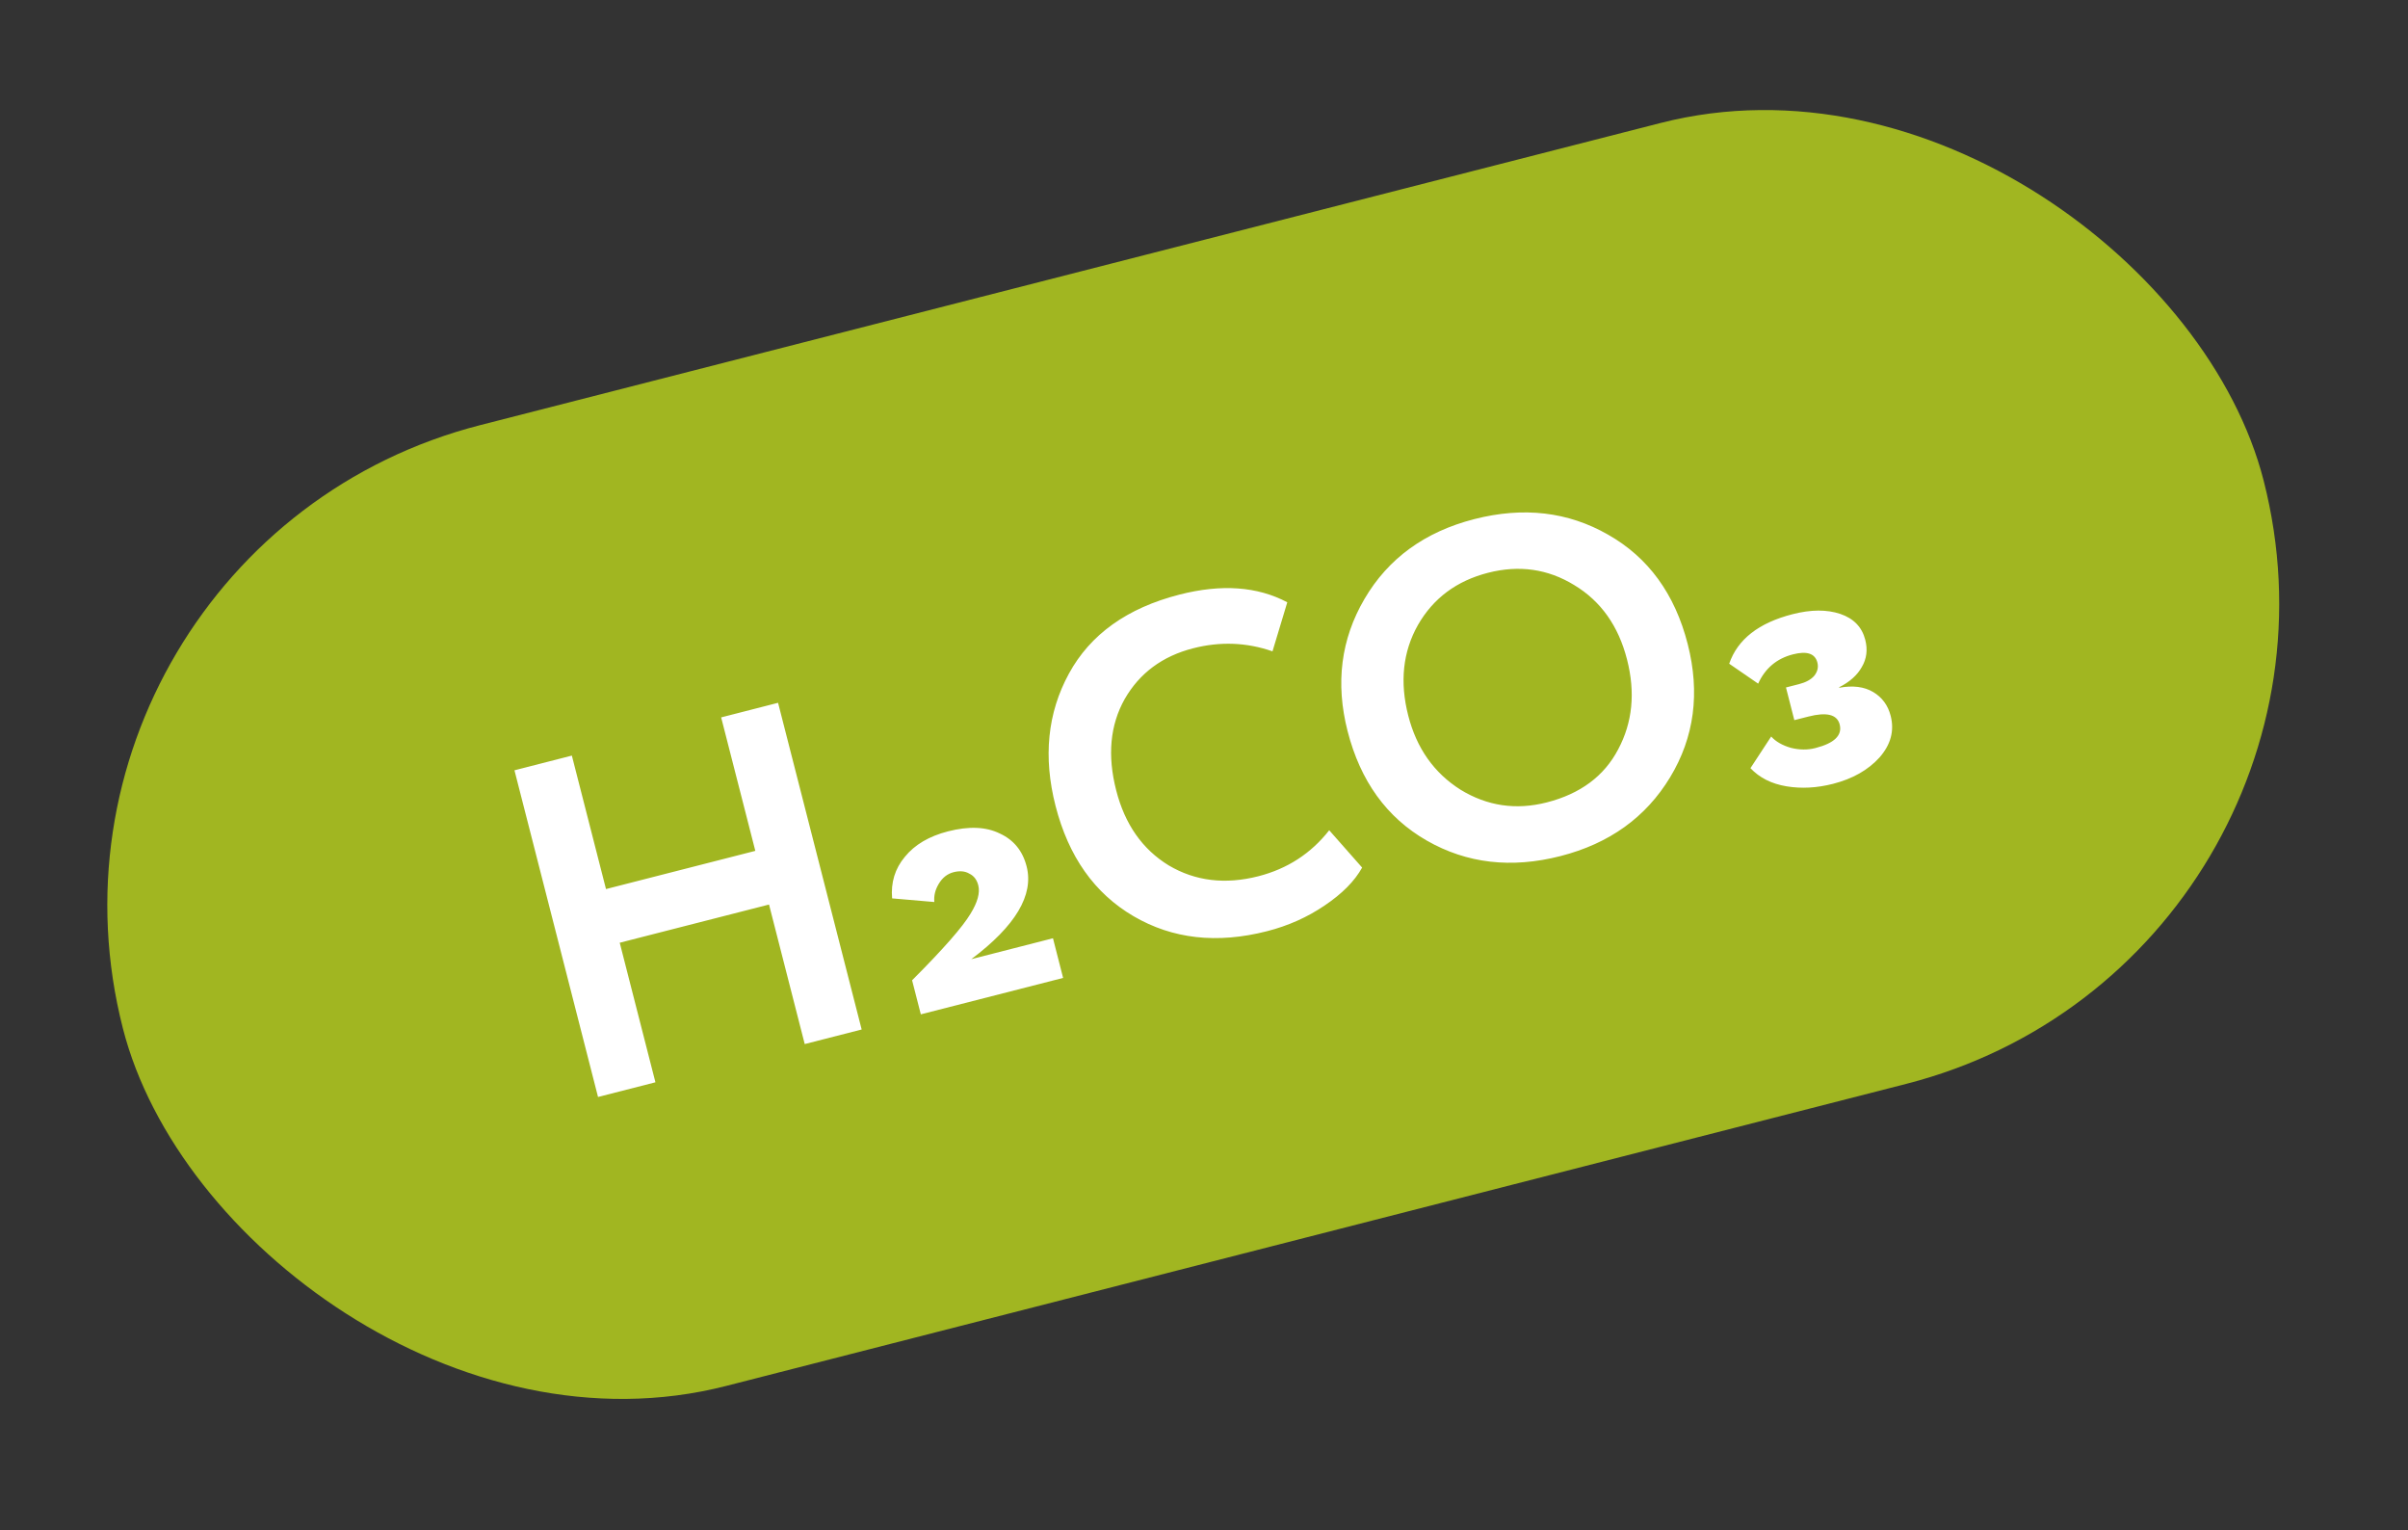
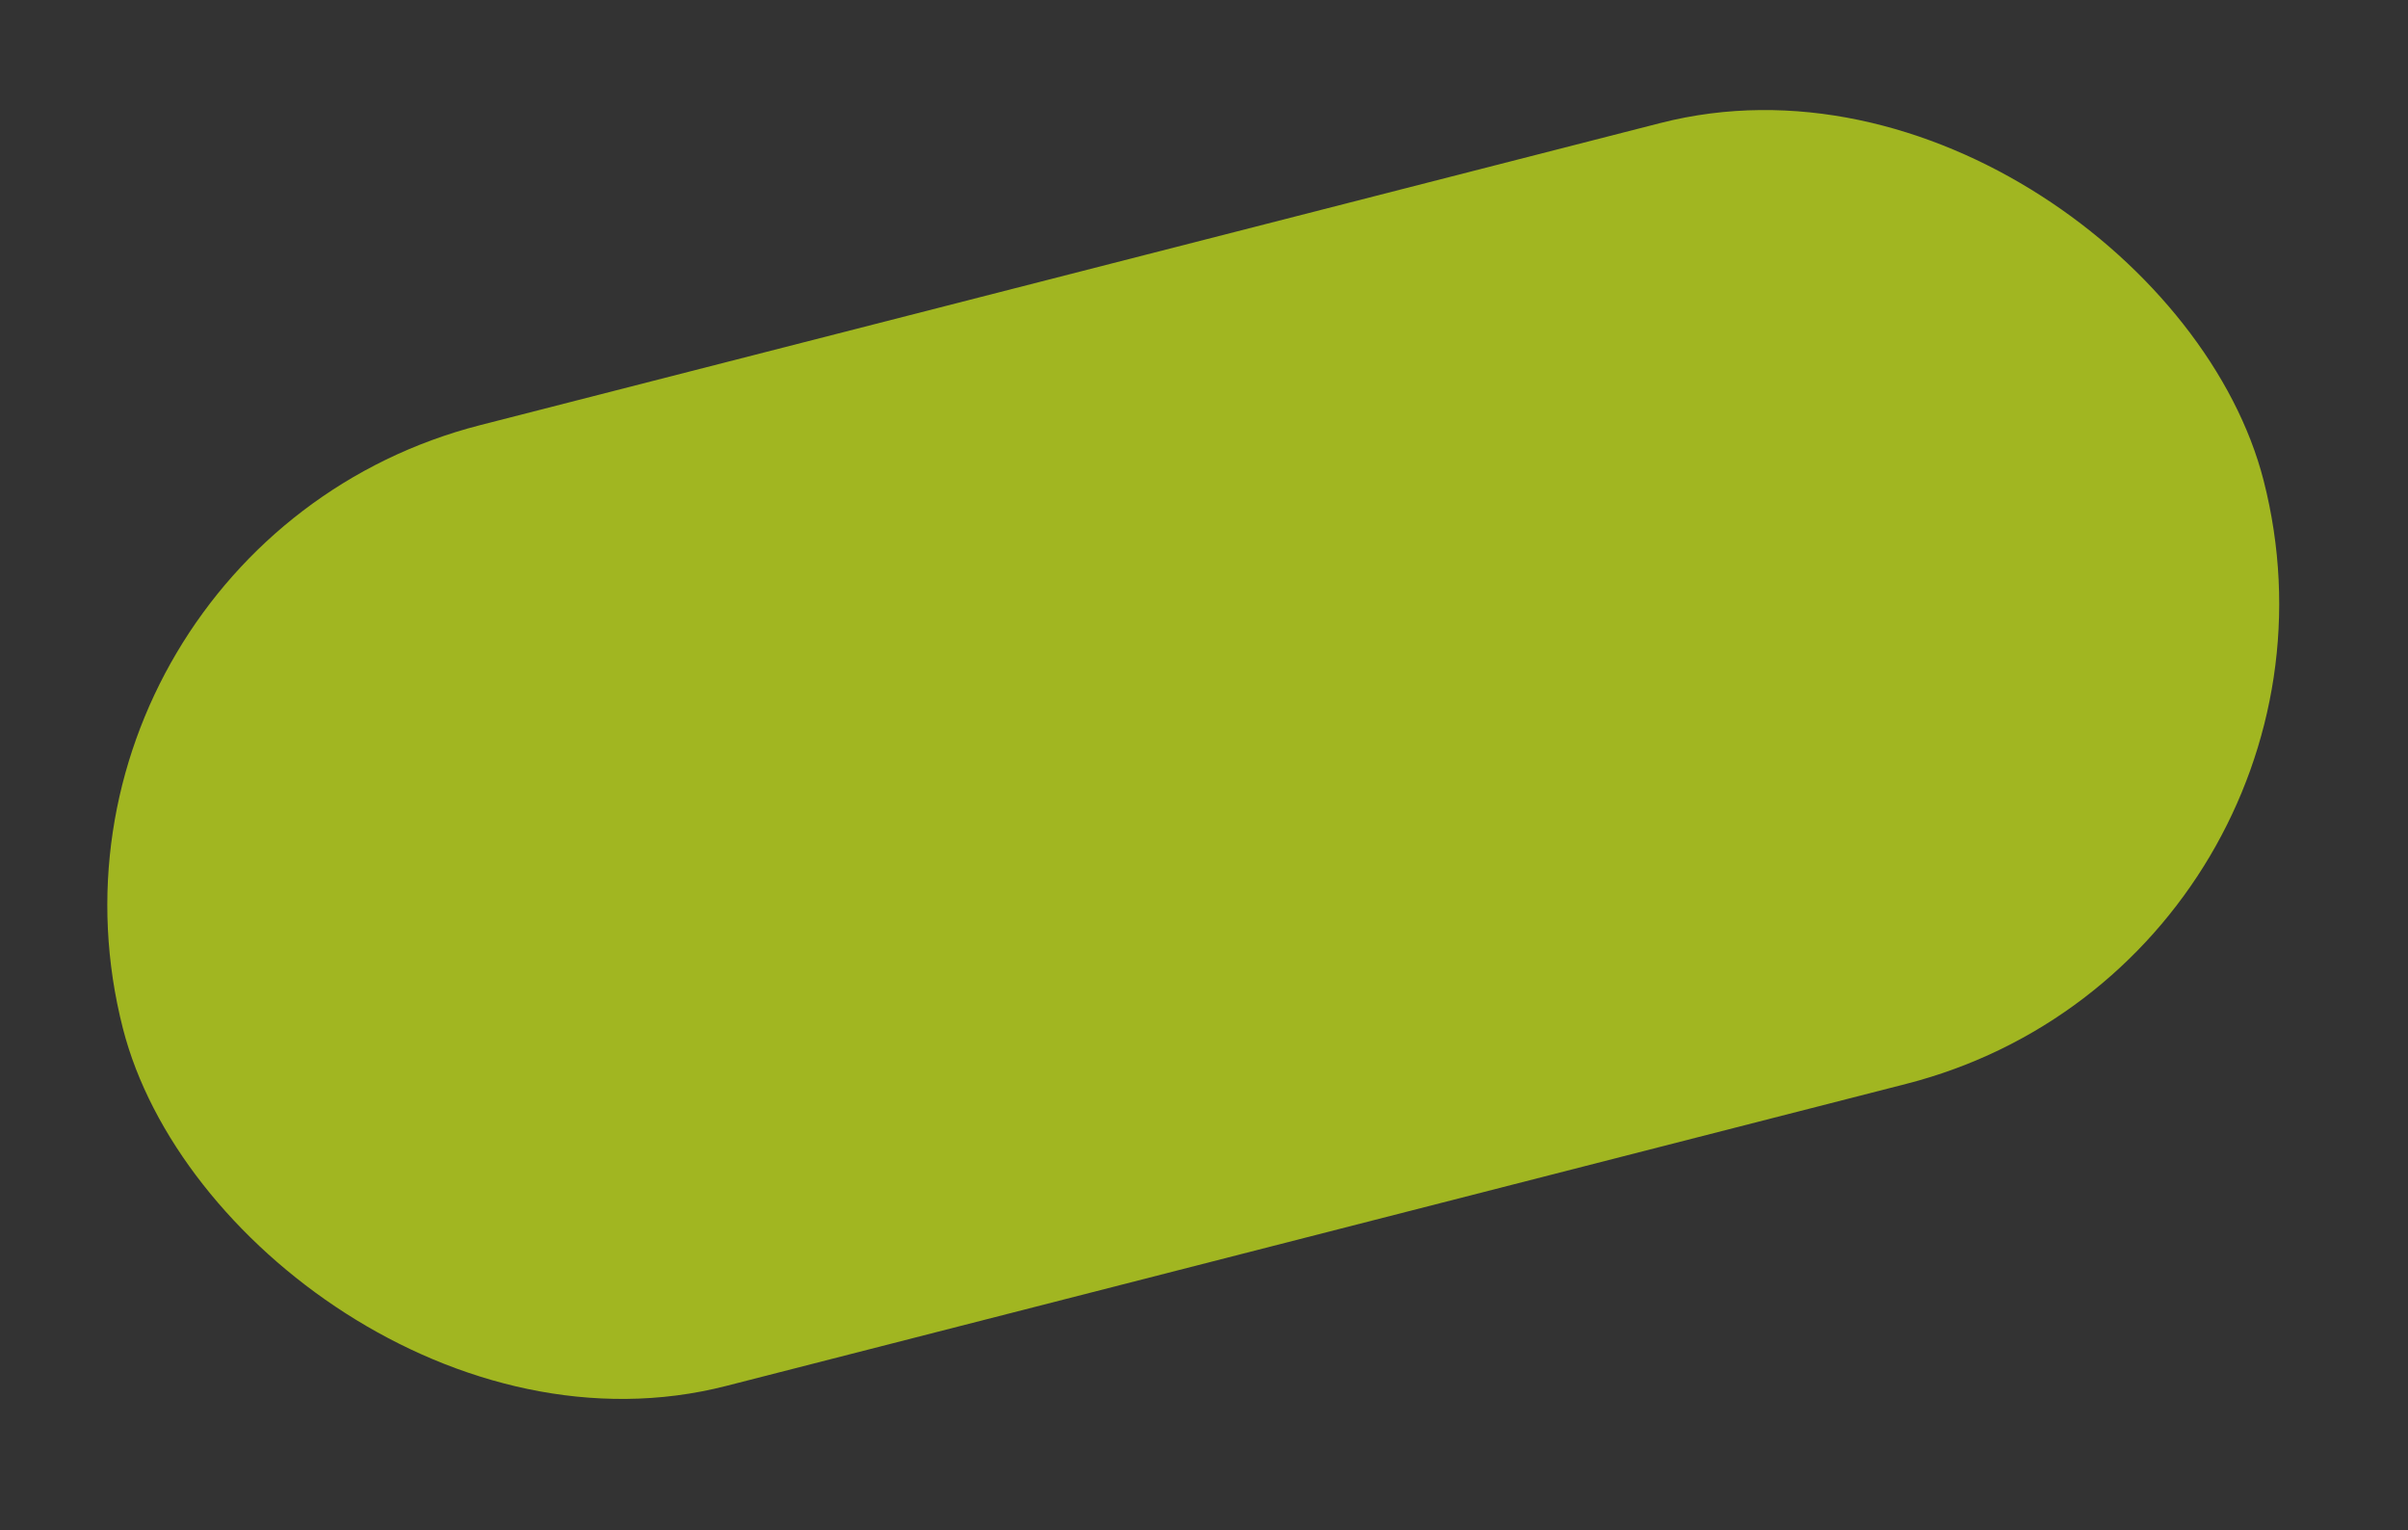
<svg xmlns="http://www.w3.org/2000/svg" width="85" height="54" viewBox="0 0 85 54" fill="none">
  <rect x="0" y="0" width="85" height="54" fill="#333333" stroke="none" />
  <rect y="19.34" width="78" height="35" rx="17.5" transform="rotate(-14.354 0 19.34)" fill="#A1B621" />
-   <path d="M28.406 36.844L27.146 31.92L21.876 33.268L23.136 38.193L21.11 38.711L18.16 27.183L20.186 26.664L21.391 31.374L26.662 30.026L25.456 25.316L27.465 24.801L30.416 36.33L28.406 36.844ZM32.504 35.795L32.196 34.593C33.295 33.493 33.983 32.709 34.261 32.24C34.509 31.837 34.599 31.504 34.532 31.241C34.481 31.043 34.376 30.906 34.216 30.83C34.065 30.74 33.879 30.723 33.659 30.779C33.44 30.836 33.264 30.974 33.134 31.195C33.011 31.401 32.96 31.613 32.981 31.831L31.491 31.703C31.442 31.142 31.591 30.654 31.941 30.236C32.288 29.808 32.796 29.509 33.466 29.337C34.201 29.149 34.81 29.175 35.293 29.414C35.783 29.639 36.099 30.026 36.239 30.575C36.498 31.585 35.847 32.676 34.286 33.848L37.169 33.11L37.527 34.51L32.504 35.795ZM46.92 29.299L48.082 30.616C47.818 31.093 47.376 31.539 46.757 31.955C46.149 32.368 45.472 32.67 44.725 32.861C42.958 33.313 41.386 33.136 40.01 32.33C38.634 31.524 37.717 30.227 37.259 28.437C36.818 26.713 36.975 25.158 37.732 23.771C38.488 22.384 39.789 21.455 41.633 20.983C43.115 20.603 44.385 20.694 45.44 21.254L44.918 22.985C44.007 22.668 43.073 22.632 42.118 22.877C41.031 23.155 40.225 23.753 39.699 24.671C39.185 25.587 39.085 26.659 39.4 27.889C39.706 29.086 40.324 29.969 41.253 30.538C42.191 31.094 43.247 31.221 44.422 30.921C45.443 30.659 46.276 30.119 46.92 29.299ZM47.568 25.799C47.135 24.108 47.334 22.554 48.165 21.136C49.003 19.705 50.296 18.766 52.041 18.319C53.776 17.875 55.349 18.058 56.761 18.866C58.184 19.672 59.122 20.959 59.574 22.726C60.015 24.45 59.808 26.018 58.953 27.43C58.098 28.842 56.808 29.769 55.084 30.21C53.349 30.654 51.776 30.472 50.364 29.663C48.953 28.855 48.02 27.566 47.568 25.799ZM49.709 25.251C50.004 26.404 50.619 27.276 51.554 27.867C52.498 28.445 53.513 28.594 54.6 28.316C55.785 28.013 56.626 27.388 57.121 26.442C57.627 25.494 57.731 24.438 57.433 23.274C57.13 22.088 56.508 21.212 55.567 20.646C54.638 20.076 53.624 19.932 52.526 20.213C51.417 20.497 50.592 21.112 50.05 22.058C49.519 23.001 49.406 24.065 49.709 25.251ZM64.703 27.661C64.132 27.807 63.584 27.836 63.059 27.748C62.533 27.66 62.11 27.447 61.789 27.108L62.521 25.991C62.684 26.171 62.917 26.305 63.22 26.391C63.52 26.466 63.807 26.469 64.082 26.398C64.752 26.227 65.037 25.949 64.939 25.565C64.849 25.213 64.48 25.121 63.833 25.287L63.338 25.413L63.043 24.26L63.505 24.142C63.746 24.08 63.926 23.982 64.043 23.846C64.158 23.7 64.194 23.544 64.152 23.38C64.07 23.061 63.782 22.965 63.288 23.092C62.718 23.238 62.309 23.582 62.061 24.125L61.039 23.422C61.334 22.562 62.08 21.98 63.276 21.674C63.924 21.508 64.485 21.505 64.959 21.664C65.432 21.824 65.727 22.129 65.842 22.579C65.932 22.93 65.891 23.251 65.719 23.54C65.559 23.827 65.292 24.065 64.919 24.254L64.924 24.27C65.404 24.182 65.803 24.232 66.12 24.42C66.437 24.608 66.644 24.889 66.739 25.262C66.874 25.789 66.742 26.279 66.343 26.732C65.942 27.174 65.395 27.484 64.703 27.661Z" fill="white" />
</svg>